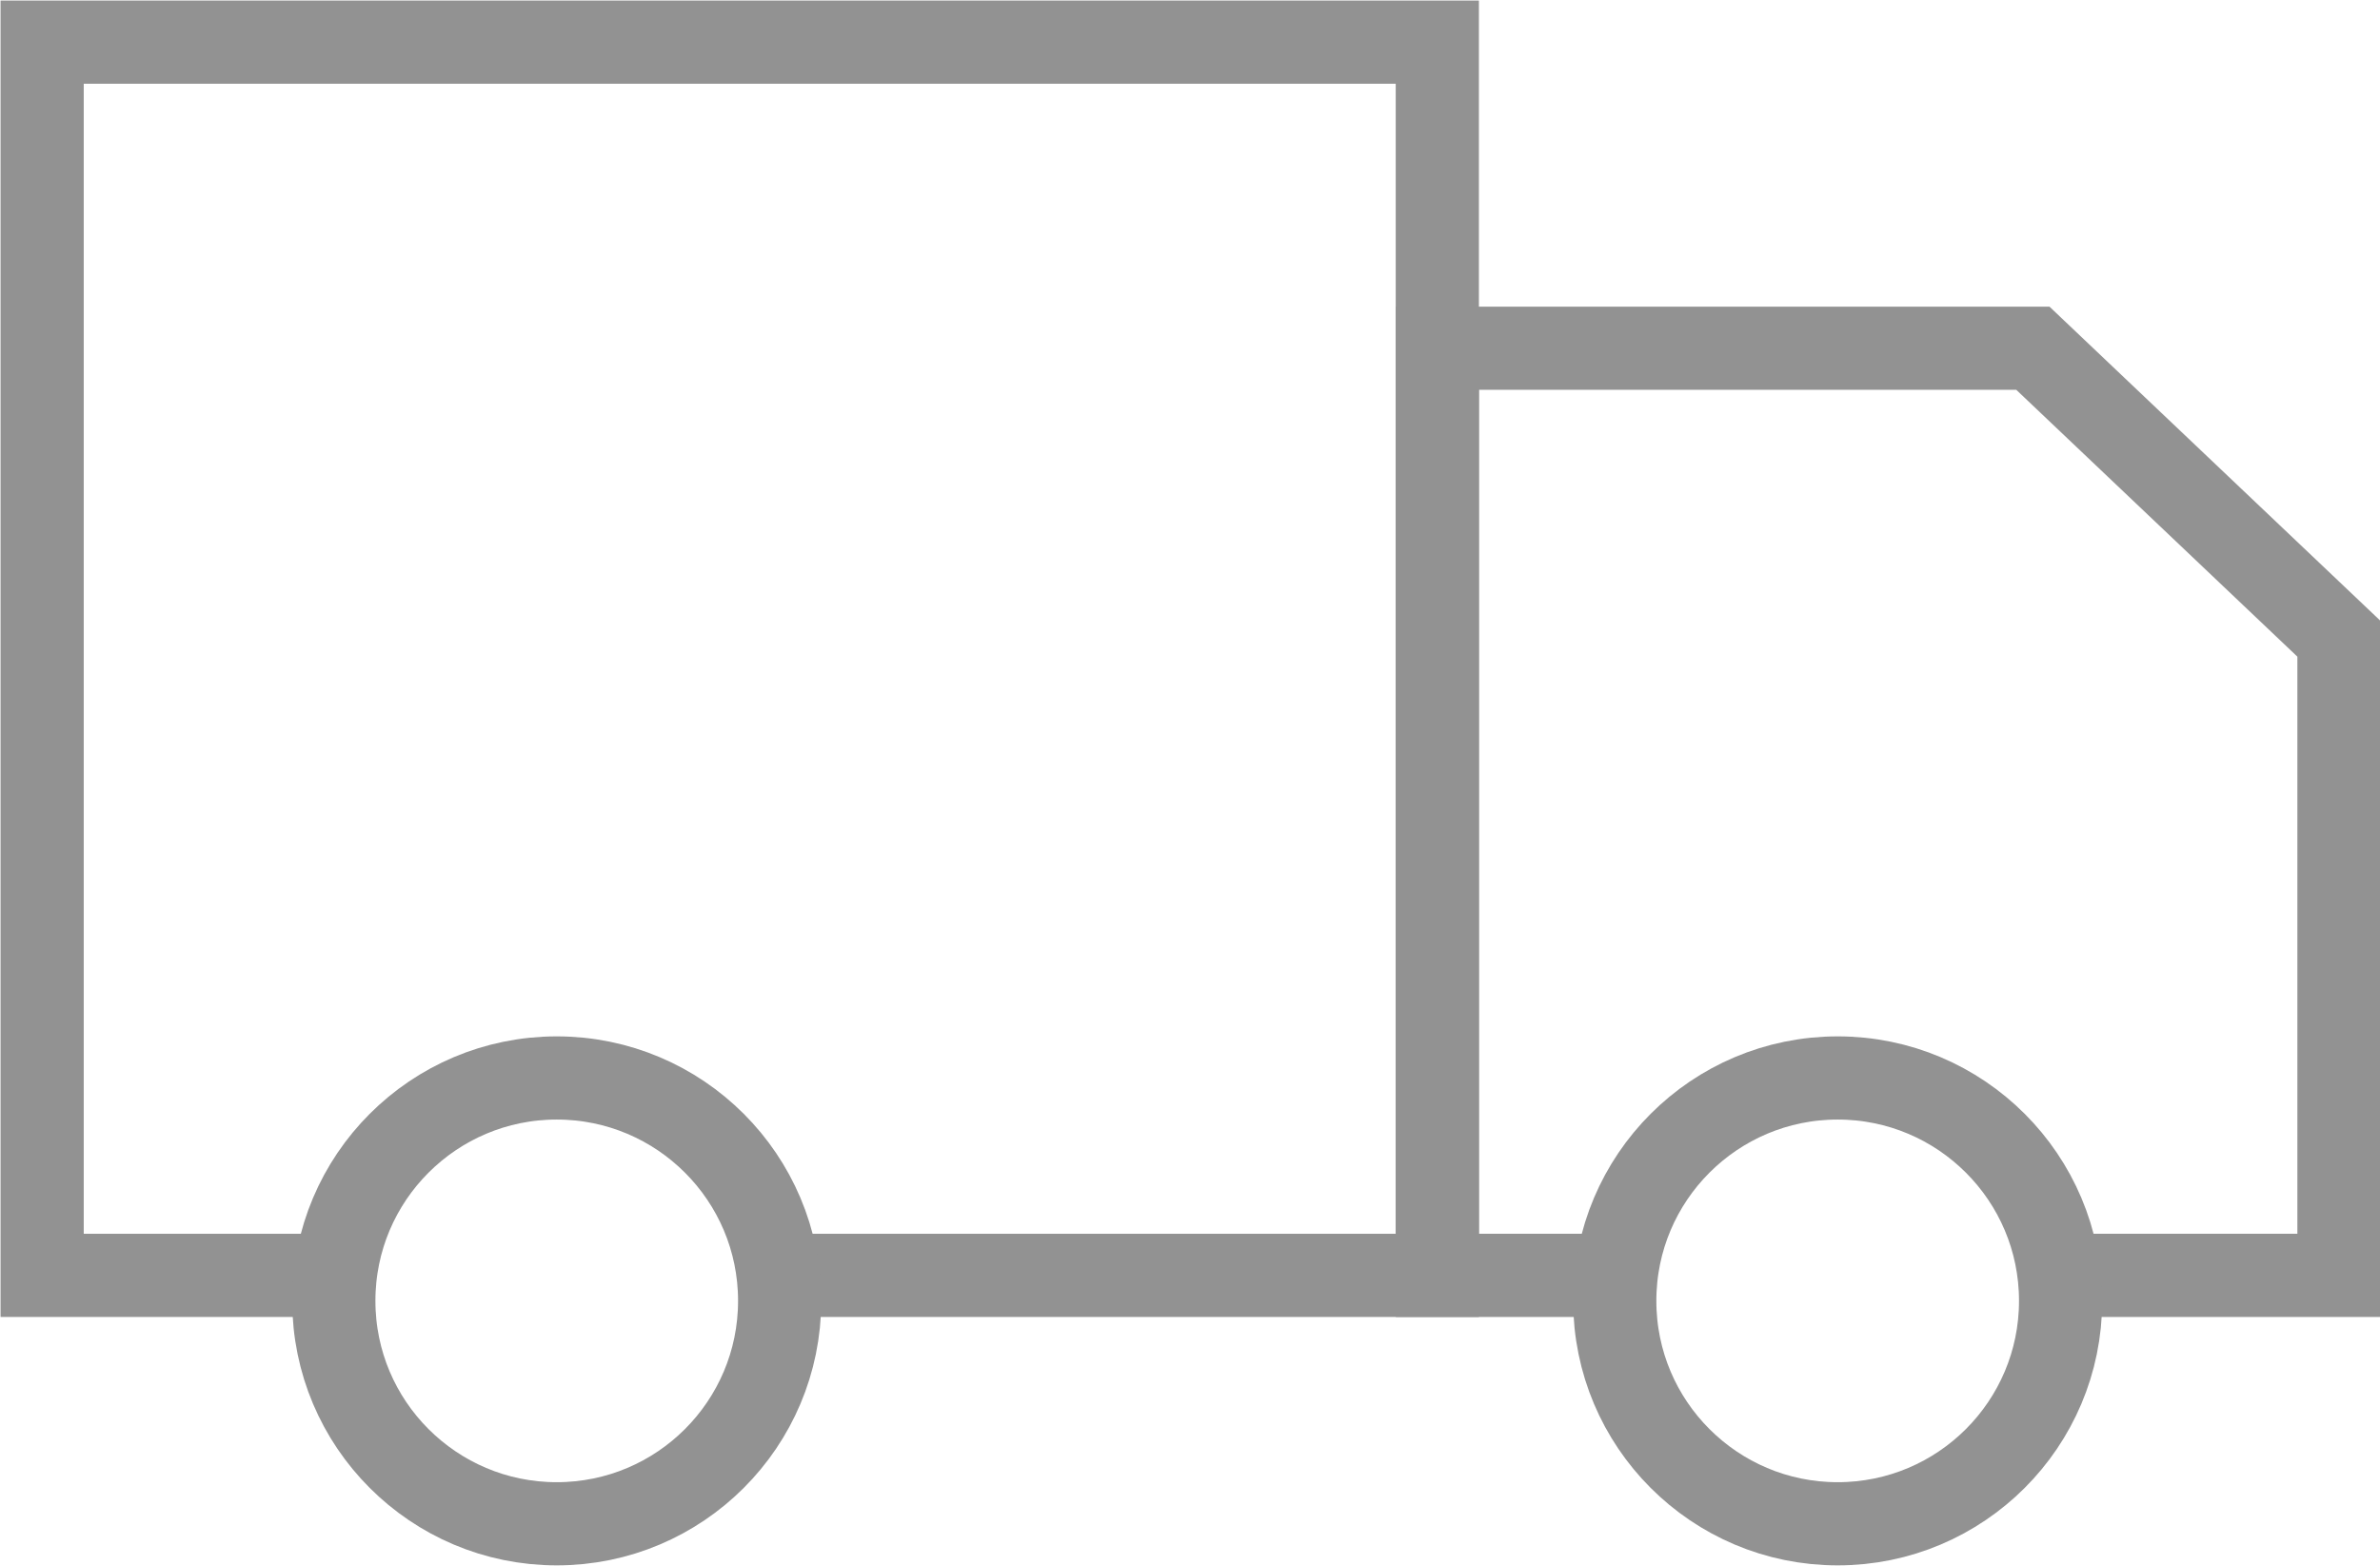
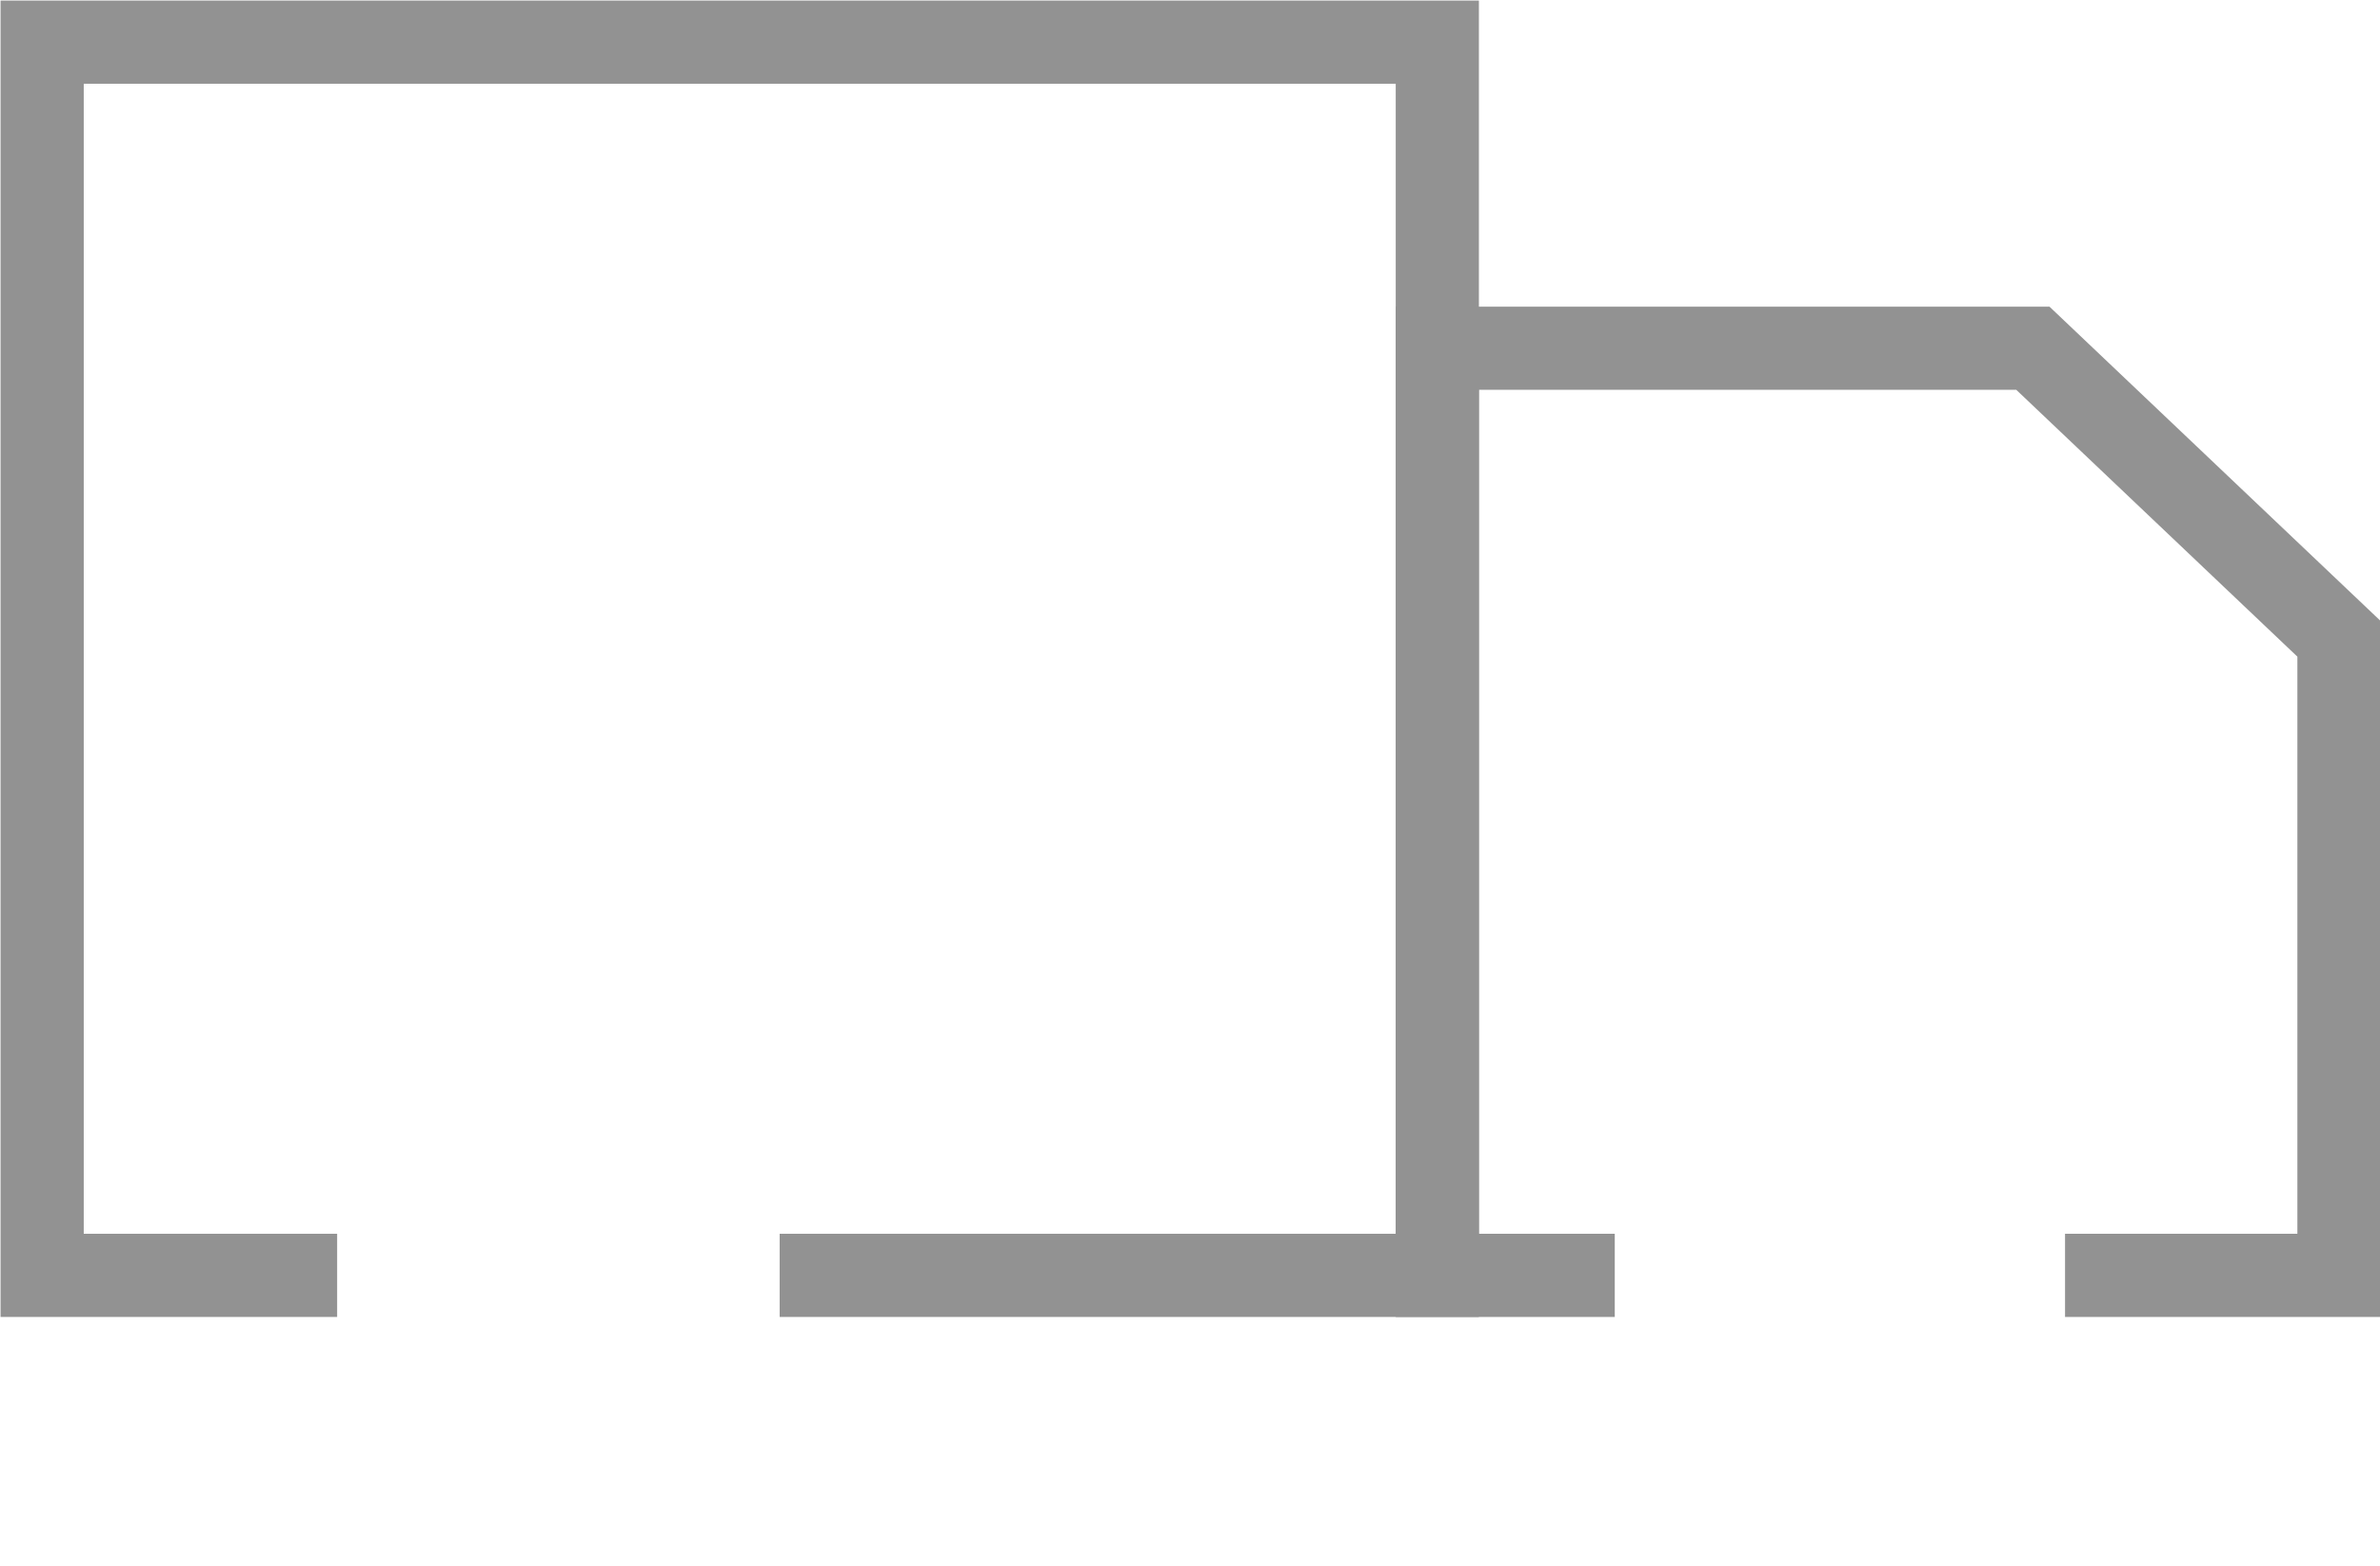
<svg xmlns="http://www.w3.org/2000/svg" viewBox="0 0 21.46 14.12">
  <defs>
    <style>.cls-1{fill:none;stroke:#929292;stroke-miterlimit:10;stroke-width:0.75px;}</style>
  </defs>
  <title>specialty-menu</title>
  <g id="Layer_2" data-name="Layer 2">
    <g id="Mega_Menu" data-name="Mega Menu">
      <polyline class="cls-1" points="3.04 11.5 0.38 11.5 0.38 0.38 12.96 0.38 12.96 11.5 7.03 11.5" />
      <polyline class="cls-1" points="14.56 11.5 12.96 11.5 12.96 3.14 18.33 3.14 21.09 5.76 21.09 11.5 18.62 11.5" />
-       <circle class="cls-1" cx="5.02" cy="11.73" r="2.01" />
-       <circle class="cls-1" cx="16.57" cy="11.73" r="2.01" />
    </g>
  </g>
</svg>